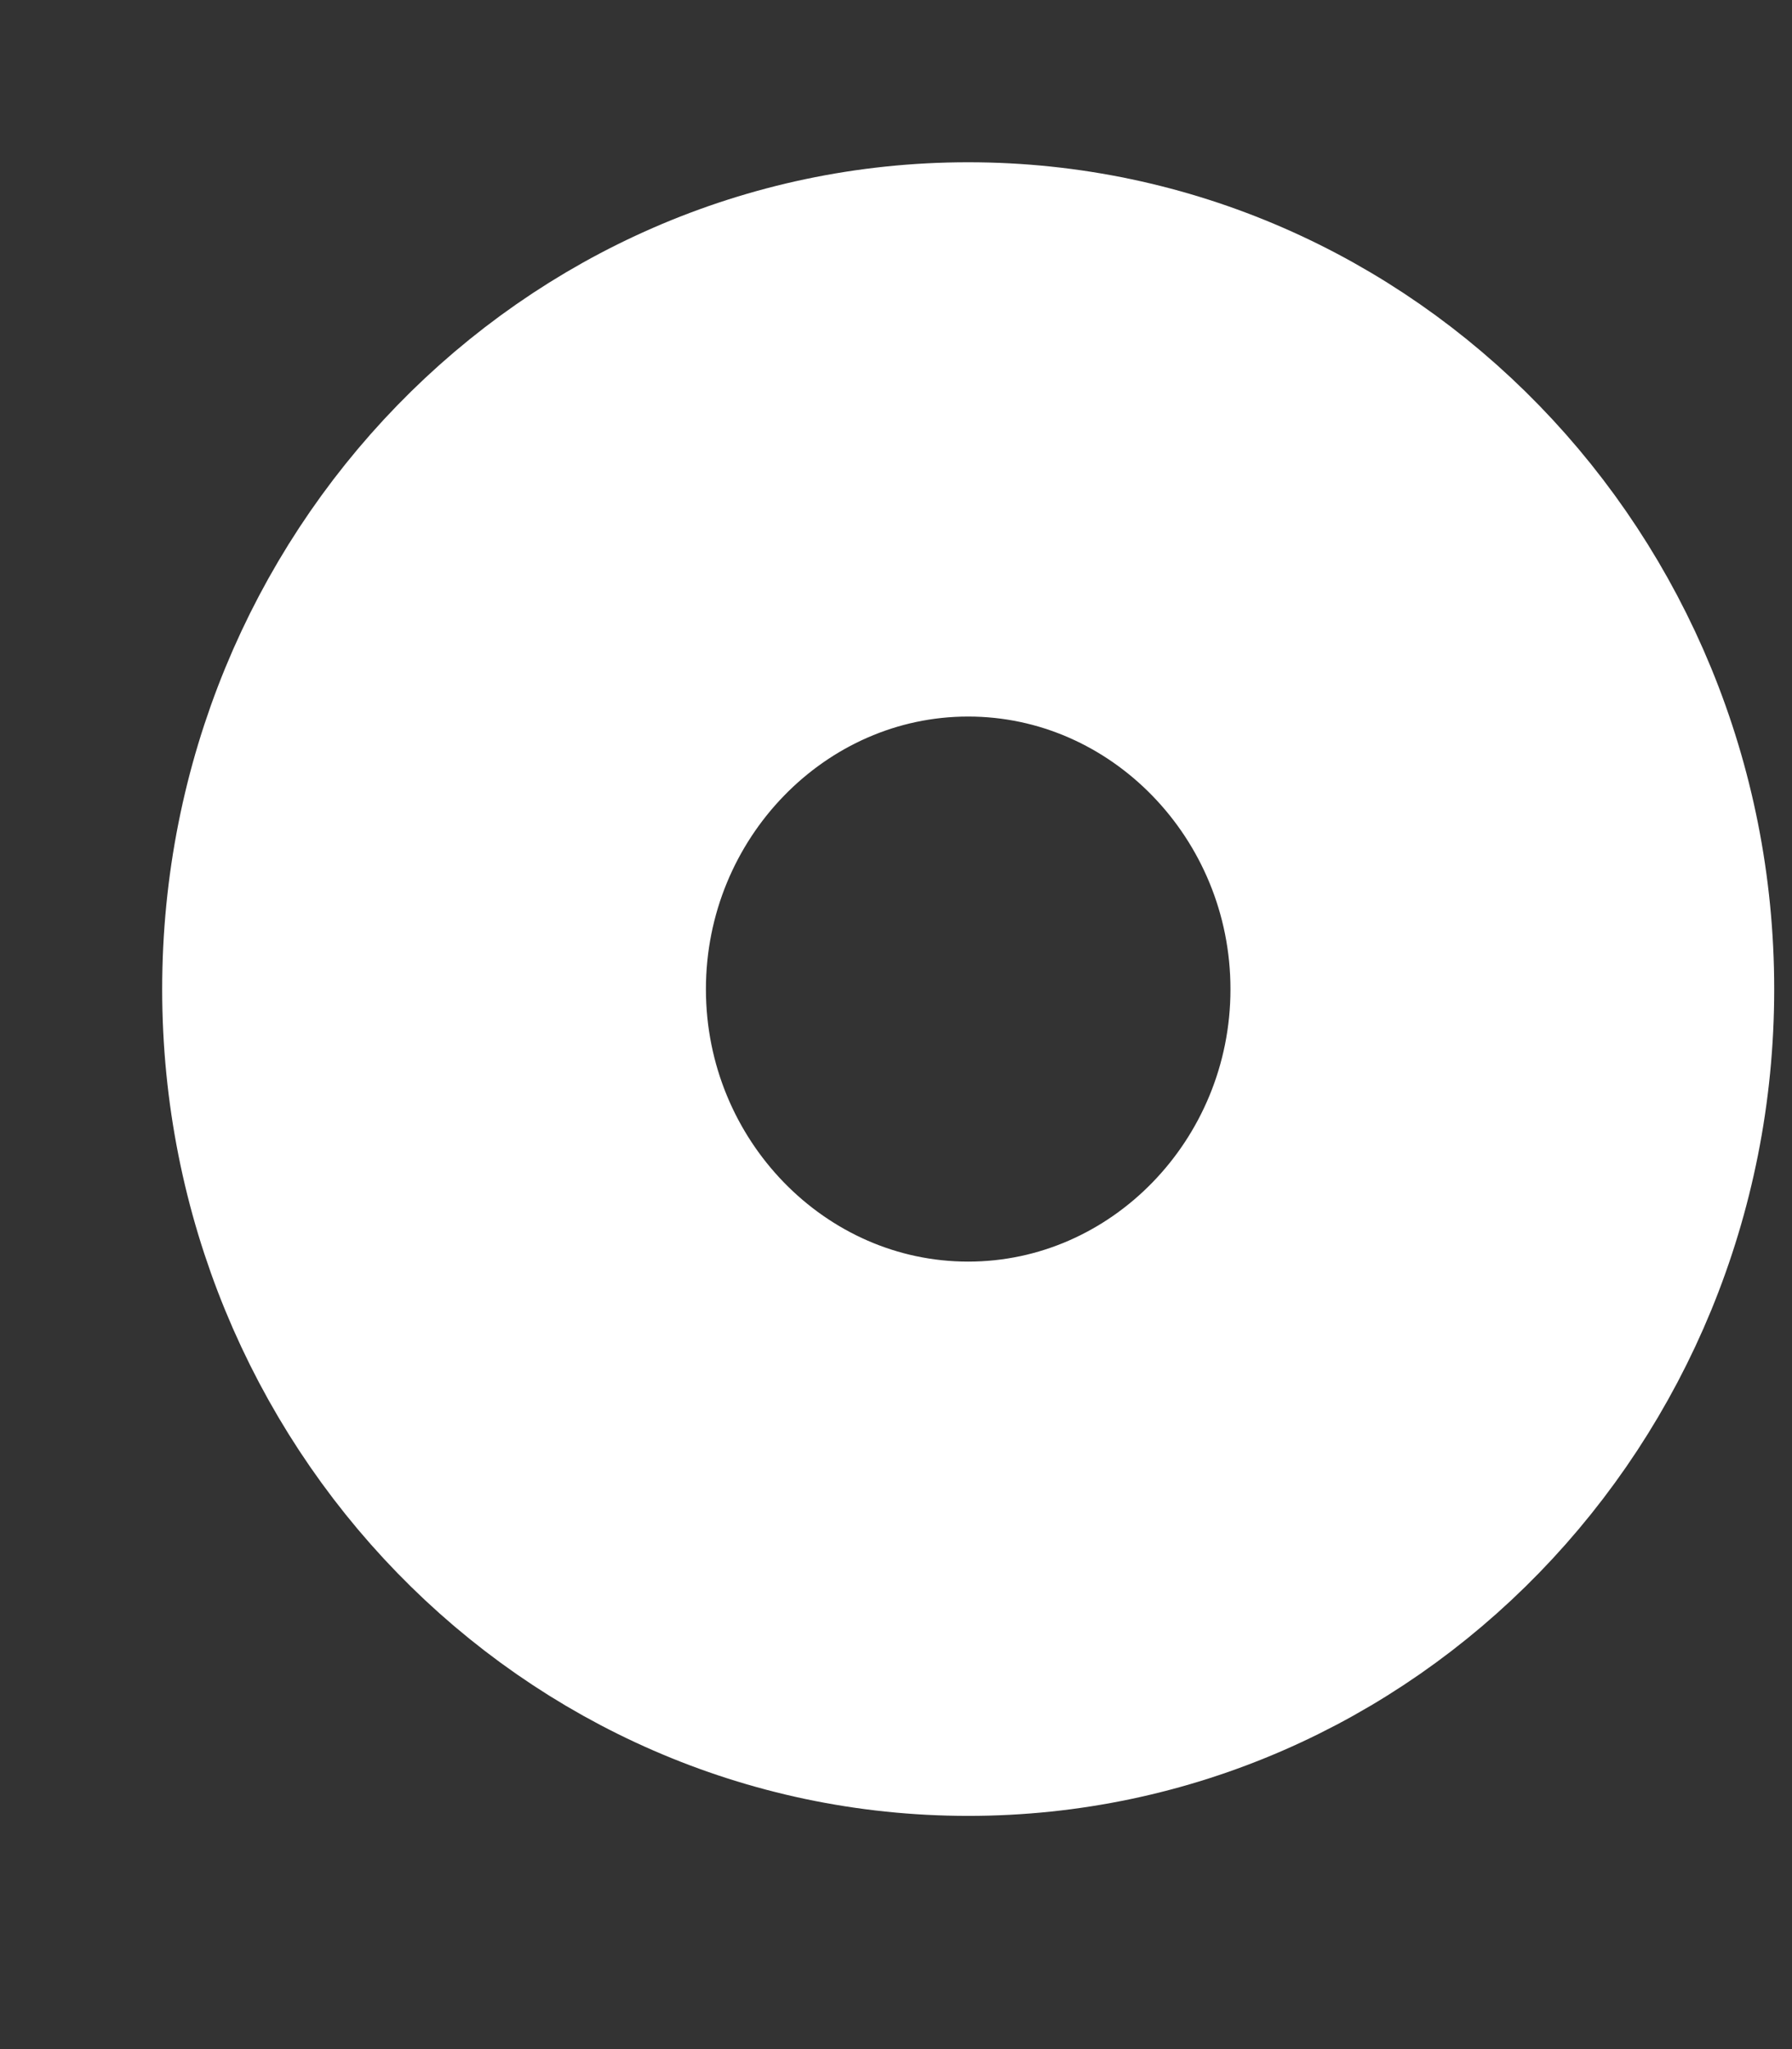
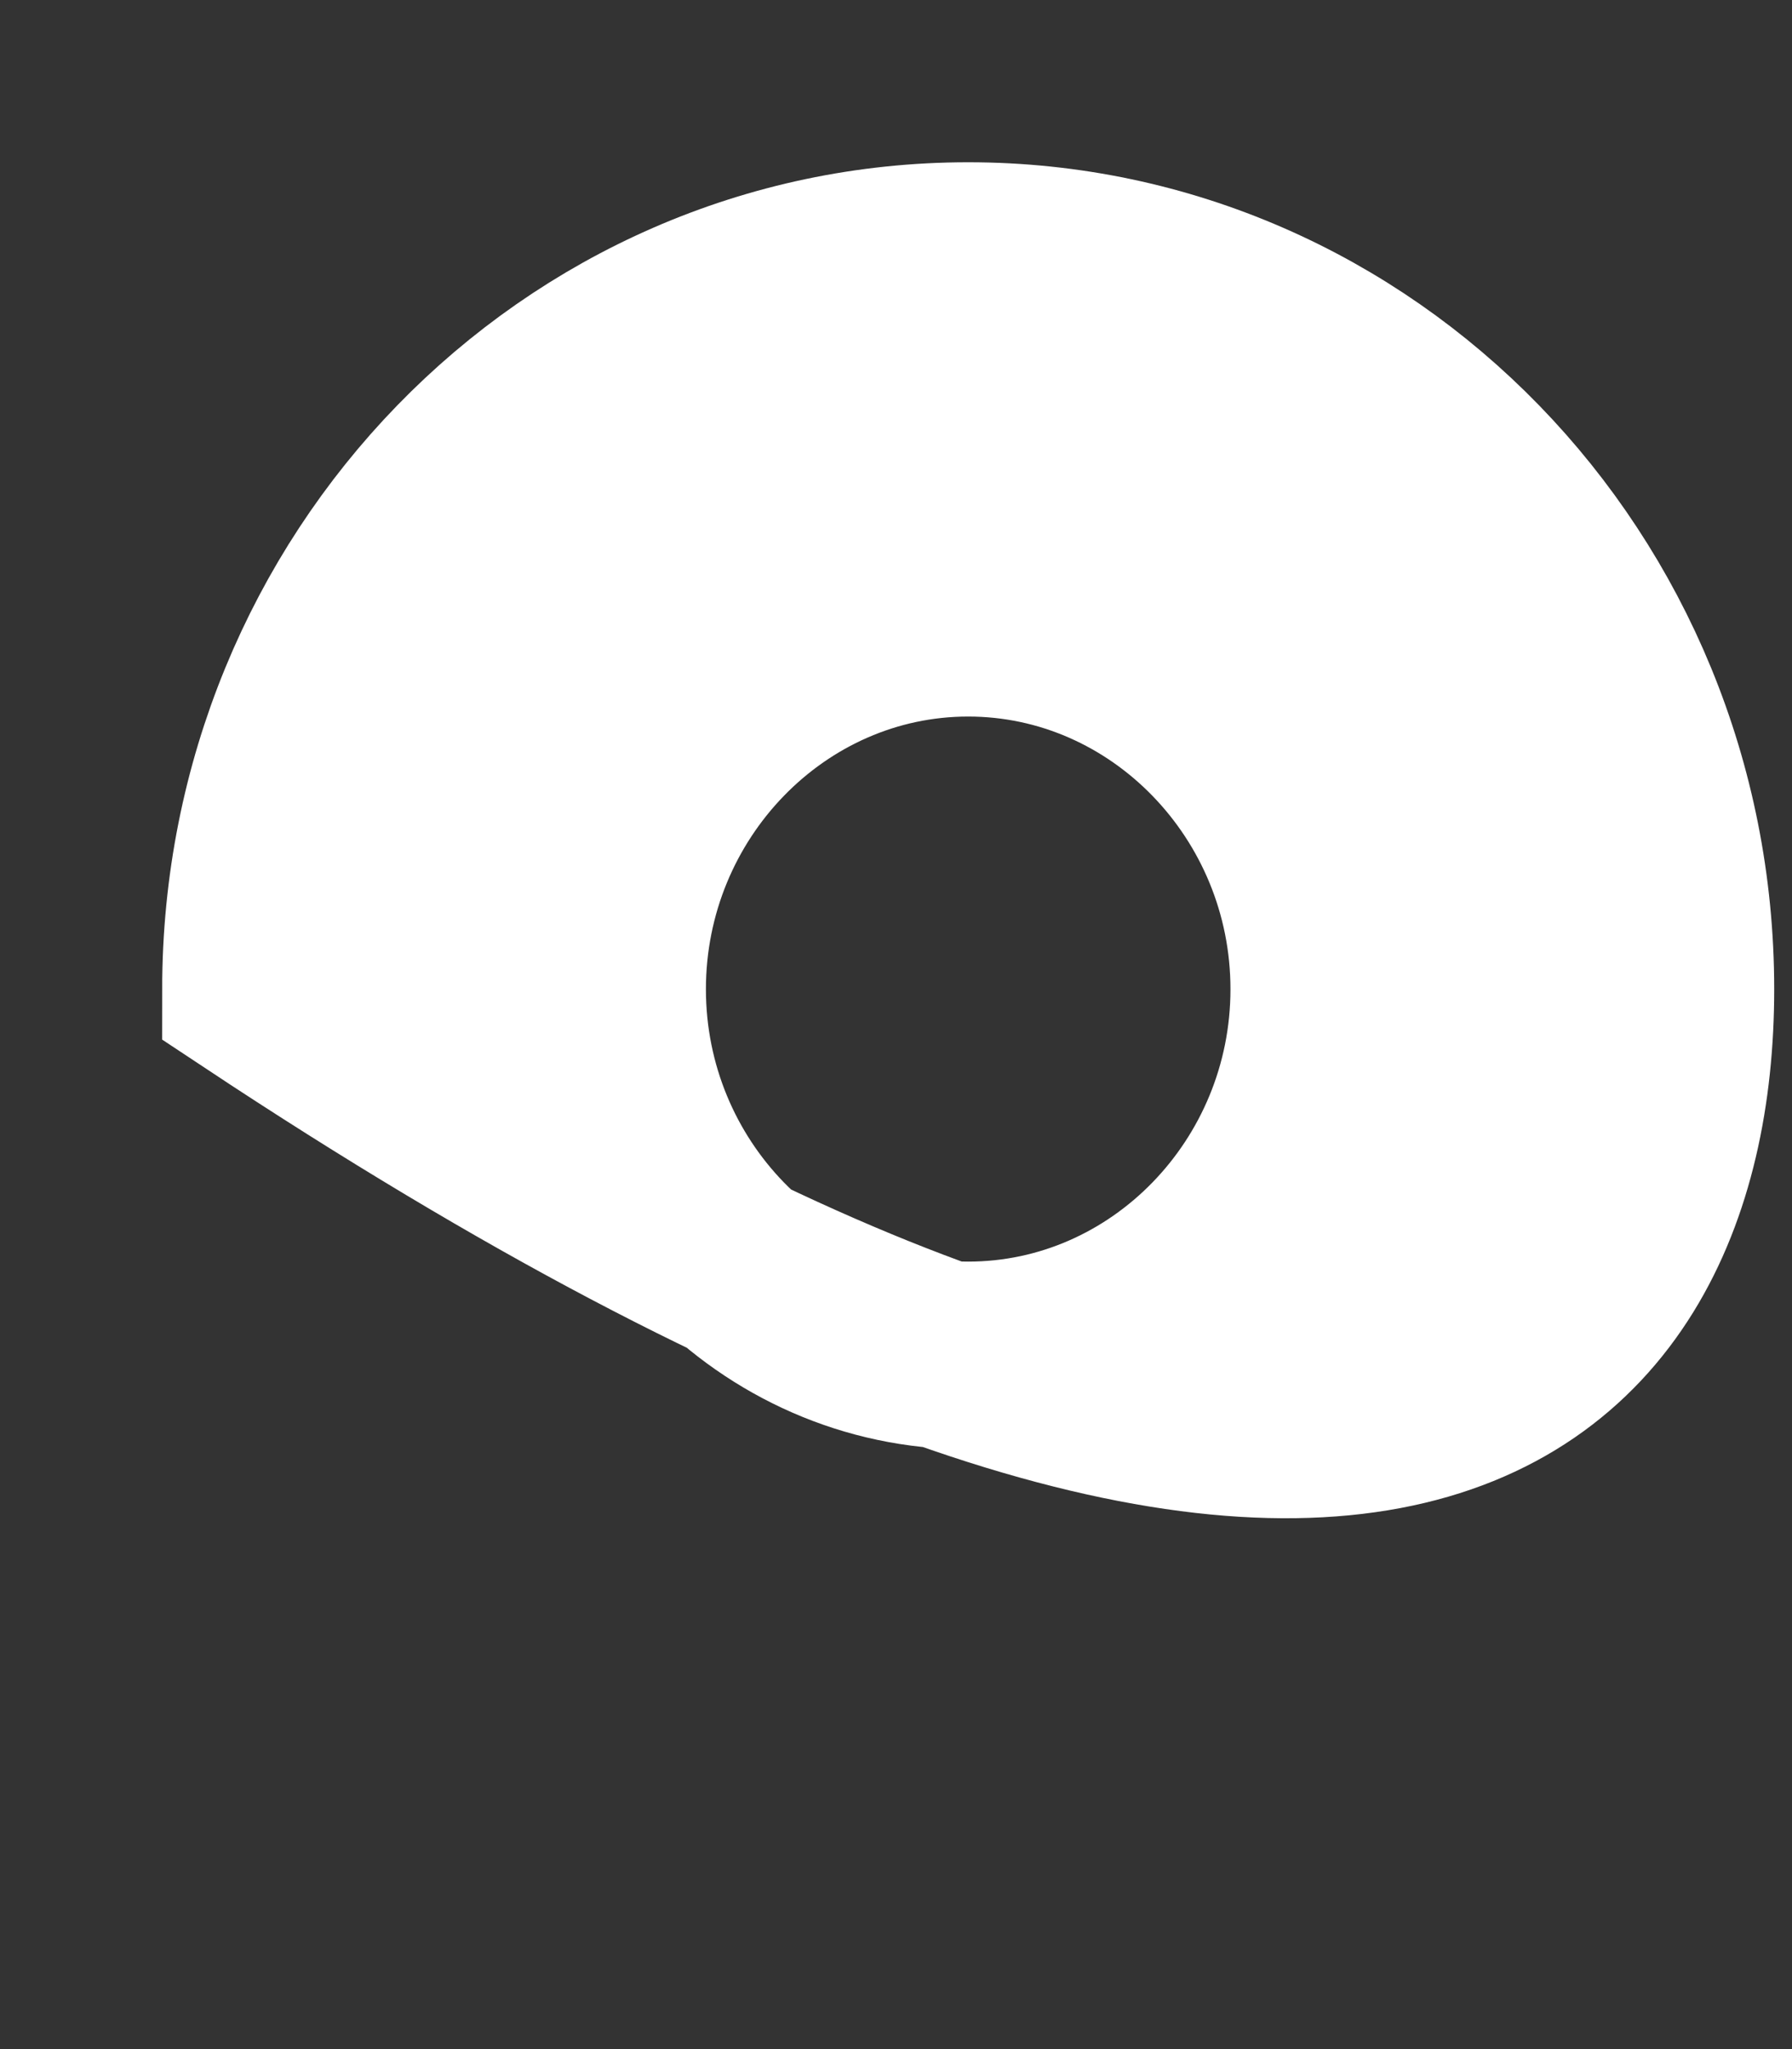
<svg xmlns="http://www.w3.org/2000/svg" fill="none" height="100%" overflow="visible" preserveAspectRatio="none" style="display: block;" viewBox="0 0 7 8" width="100%">
  <rect x="0" y="0" width="7" height="8" fill="#333333" stroke="none" />
-   <path d="M6.564 3.862C6.564 2.281 5.319 1 3.782 1C2.245 1 1 2.281 1 3.862C1 5.443 2.245 6.723 3.782 6.723C5.319 6.723 6.564 5.443 6.564 3.862ZM2.391 3.862C2.391 3.075 3.017 2.431 3.782 2.431C4.547 2.431 5.173 3.075 5.173 3.862C5.173 4.649 4.547 5.292 3.782 5.292C3.017 5.292 2.391 4.649 2.391 3.862Z" fill="white" id="Vector" stroke="white" stroke-width="0.733" />
+   <path d="M6.564 3.862C6.564 2.281 5.319 1 3.782 1C2.245 1 1 2.281 1 3.862C5.319 6.723 6.564 5.443 6.564 3.862ZM2.391 3.862C2.391 3.075 3.017 2.431 3.782 2.431C4.547 2.431 5.173 3.075 5.173 3.862C5.173 4.649 4.547 5.292 3.782 5.292C3.017 5.292 2.391 4.649 2.391 3.862Z" fill="white" id="Vector" stroke="white" stroke-width="0.733" />
</svg>